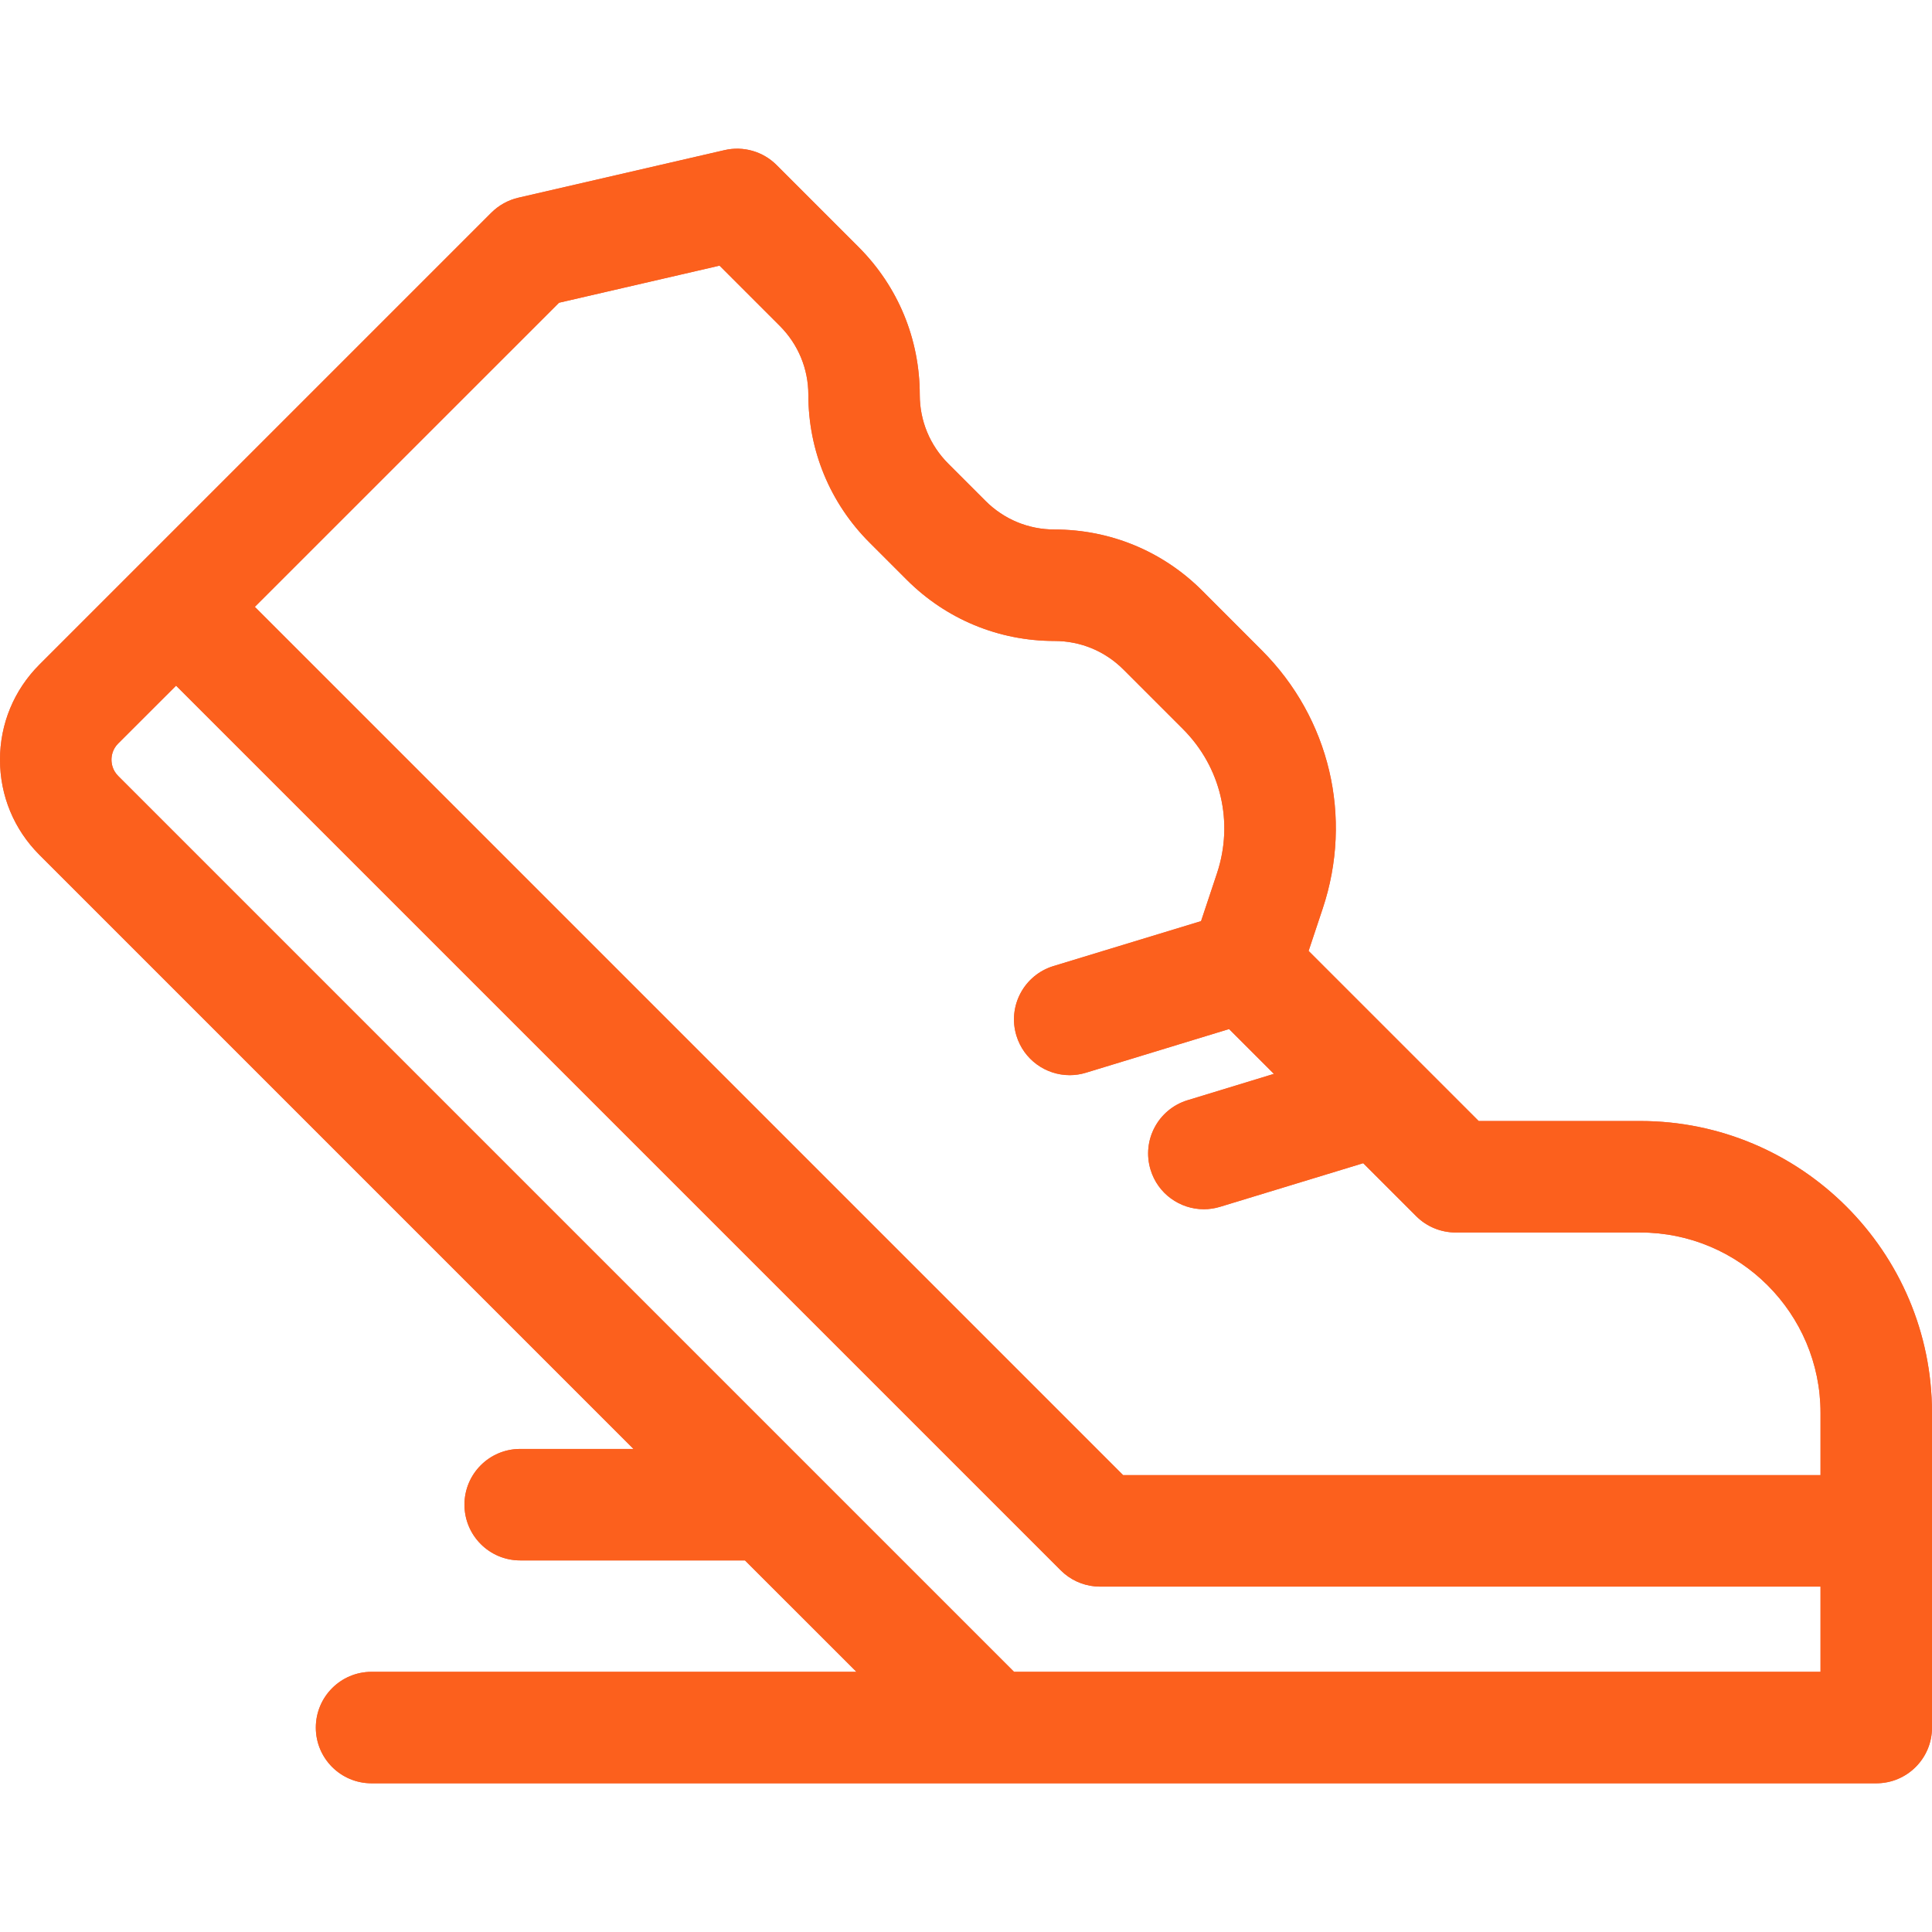
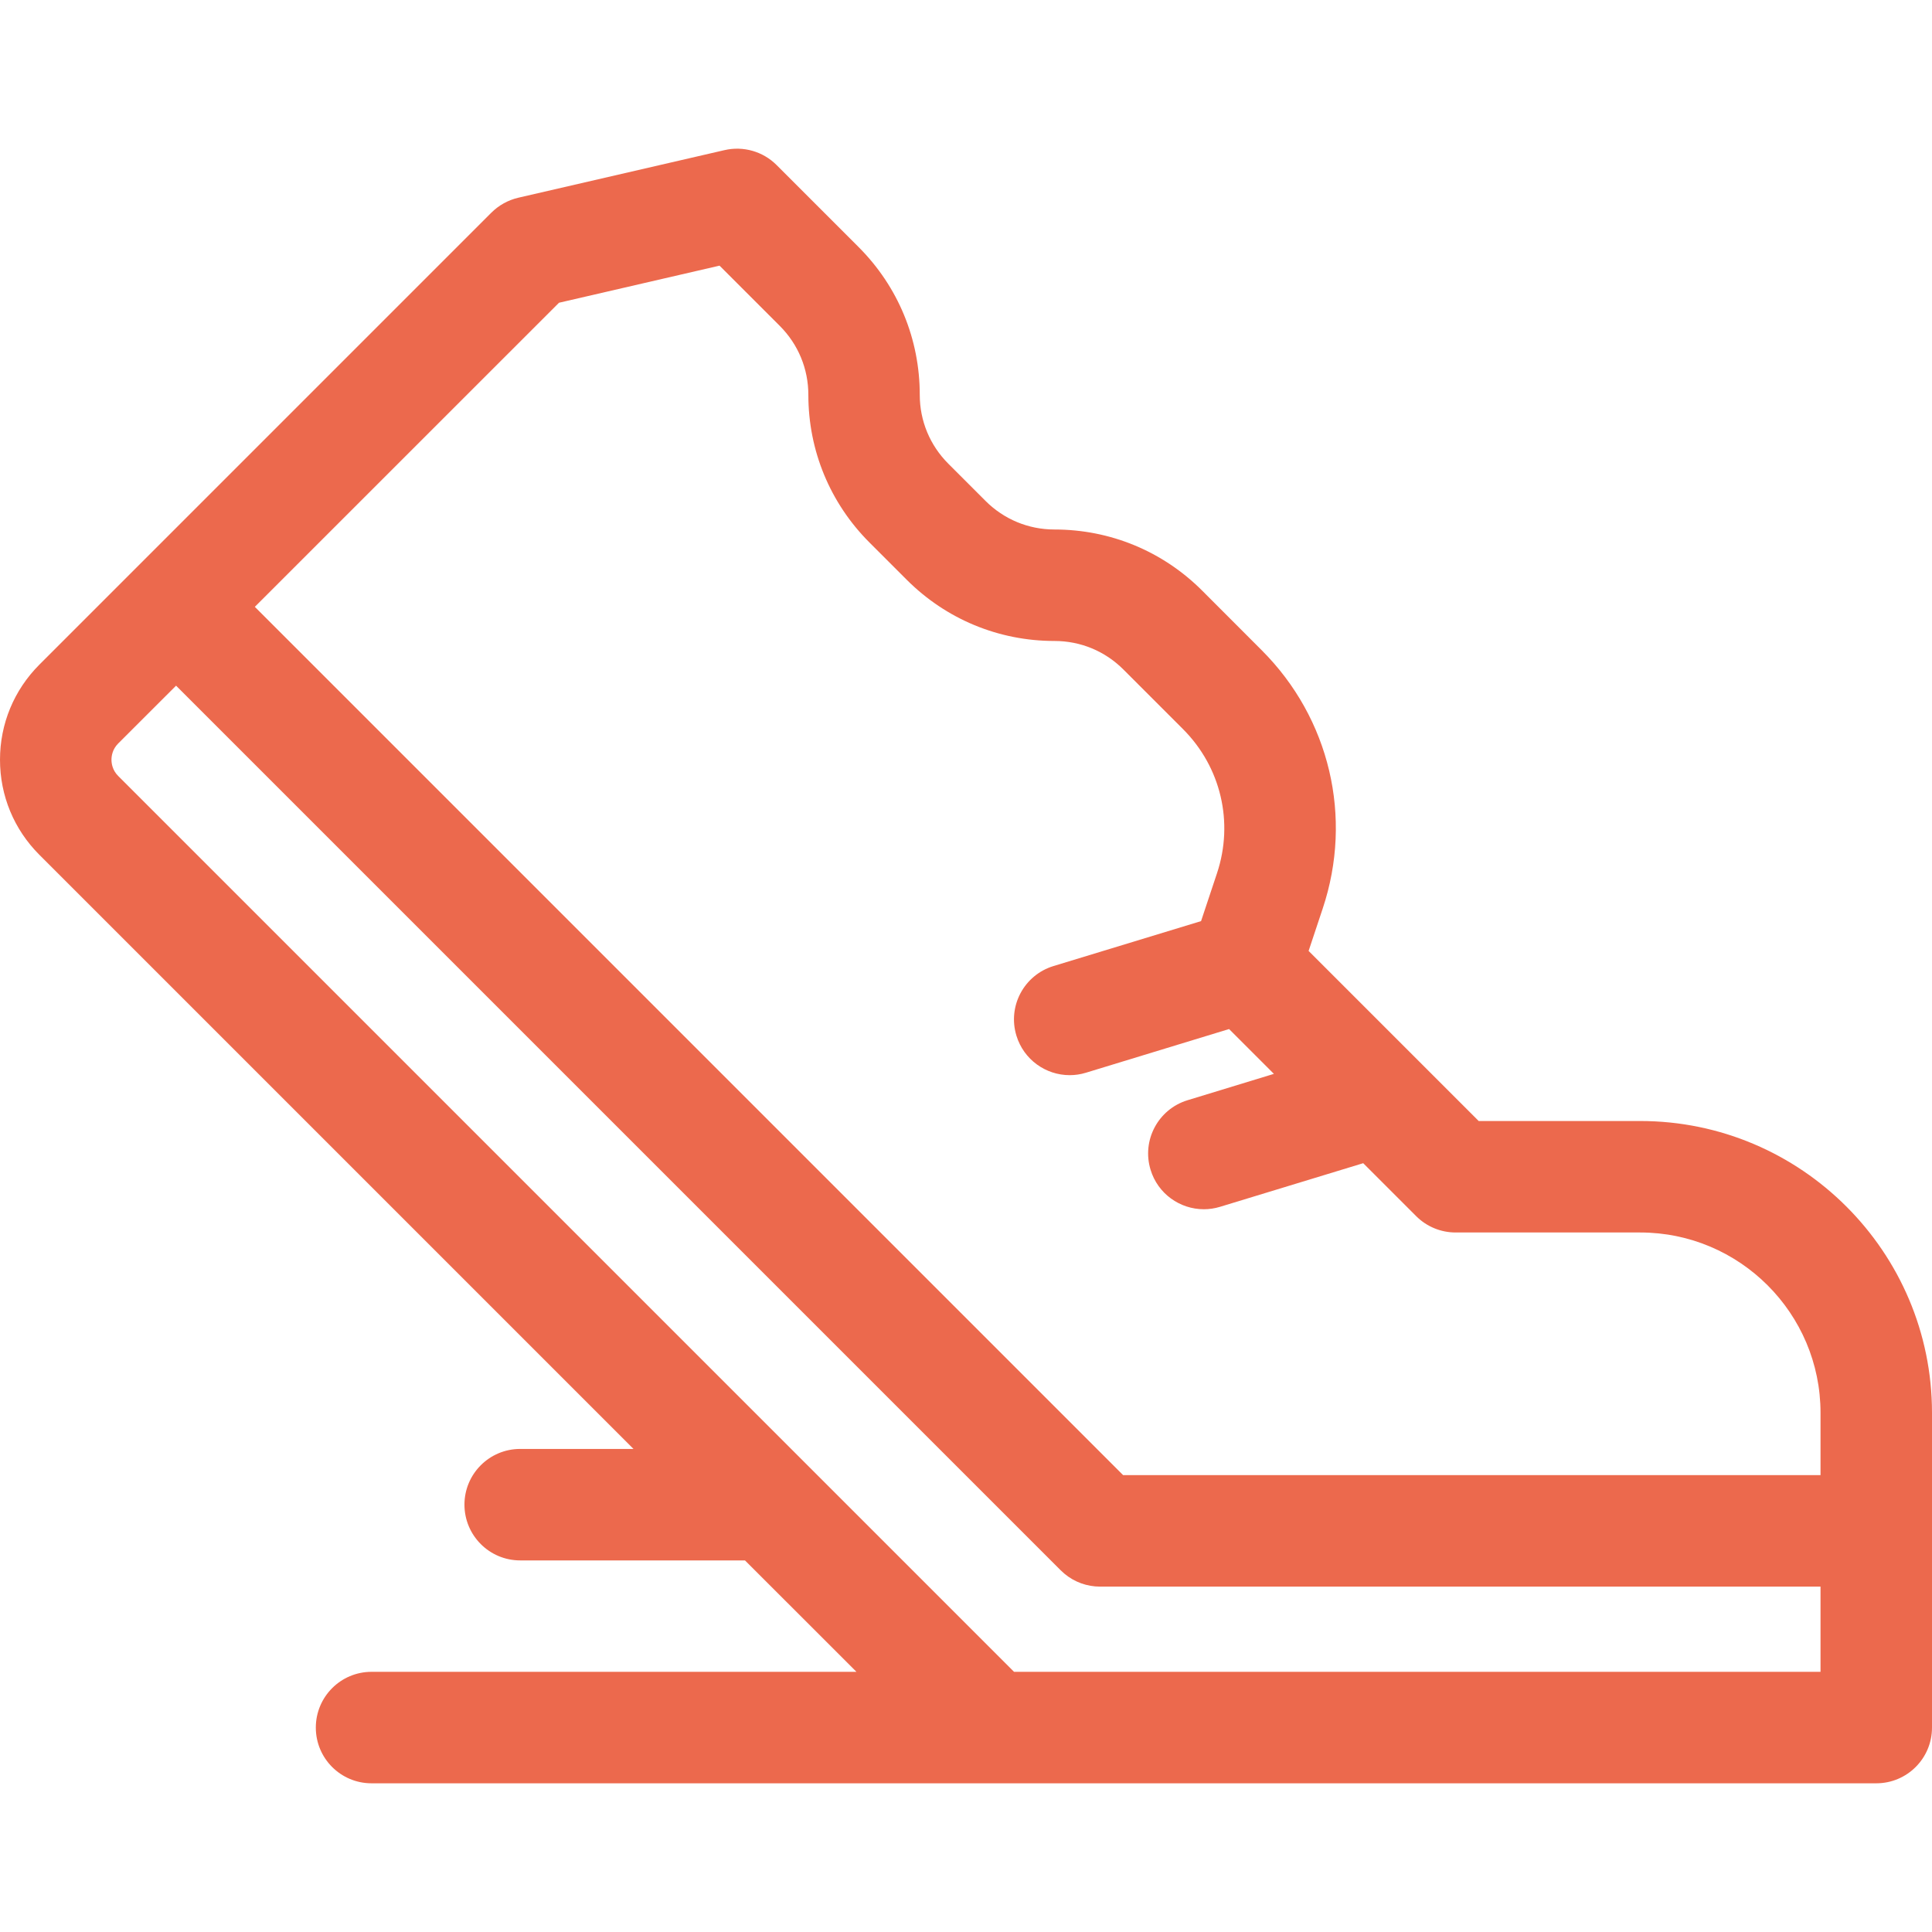
<svg xmlns="http://www.w3.org/2000/svg" width="30" height="30" viewBox="0 0 30 30" fill="none">
  <path d="M25.469 17.407H22.961L20.32 14.766L20.539 14.108C21.012 12.691 20.649 11.153 19.592 10.097L18.668 9.172C18.055 8.559 17.24 8.222 16.373 8.222C15.969 8.222 15.589 8.064 15.303 7.778L14.726 7.201C14.44 6.915 14.282 6.535 14.282 6.131C14.282 5.264 13.945 4.449 13.332 3.836L12.058 2.562C11.847 2.351 11.542 2.264 11.251 2.331L8.049 3.07C7.89 3.107 7.746 3.187 7.631 3.301L0.611 10.321C0.217 10.716 0 11.24 0 11.797C0 12.355 0.217 12.879 0.611 13.273L9.837 22.499H8.077C7.599 22.499 7.212 22.887 7.212 23.364C7.212 23.842 7.599 24.23 8.077 24.23H11.568L13.299 25.96H5.769C5.291 25.96 4.904 26.348 4.904 26.826C4.904 27.304 5.291 27.691 5.769 27.691H29.135C29.613 27.691 30 27.304 30 26.826V21.938C30 19.44 27.967 17.407 25.469 17.407ZM28.269 25.96H15.746V25.96L1.835 12.049C1.744 11.958 1.731 11.852 1.731 11.797C1.731 11.742 1.744 11.636 1.835 11.545L2.734 10.647L16.47 24.383C16.488 24.401 16.508 24.419 16.528 24.436C16.683 24.566 16.879 24.637 17.082 24.637H28.269V25.96ZM28.269 22.906H17.44L3.957 9.423L8.68 4.701L11.173 4.125L12.108 5.06C12.394 5.346 12.552 5.726 12.552 6.131C12.552 6.997 12.889 7.812 13.502 8.425L14.079 9.002C14.692 9.615 15.507 9.953 16.374 9.953C16.778 9.953 17.158 10.11 17.444 10.396L18.369 11.321C18.959 11.911 19.161 12.769 18.897 13.561L18.65 14.303L16.358 15.001C15.901 15.141 15.643 15.624 15.783 16.082C15.897 16.455 16.239 16.695 16.61 16.695C16.694 16.695 16.779 16.683 16.863 16.657L19.085 15.979L19.781 16.675L18.441 17.084C17.984 17.223 17.726 17.707 17.866 18.164C17.979 18.537 18.322 18.777 18.693 18.777C18.776 18.777 18.861 18.765 18.946 18.739L21.168 18.062L21.991 18.885C22.153 19.047 22.373 19.138 22.603 19.138H25.469C27.013 19.138 28.269 20.394 28.269 21.938V22.906H28.269Z" fill="#EC694D" />
-   <path d="M25.469 17.407H22.961L20.32 14.766L20.539 14.108C21.012 12.691 20.649 11.153 19.592 10.097L18.668 9.172C18.055 8.559 17.24 8.222 16.373 8.222C15.969 8.222 15.589 8.064 15.303 7.778L14.726 7.201C14.44 6.915 14.282 6.535 14.282 6.131C14.282 5.264 13.945 4.449 13.332 3.836L12.058 2.562C11.847 2.351 11.542 2.264 11.251 2.331L8.049 3.07C7.89 3.107 7.746 3.187 7.631 3.301L0.611 10.321C0.217 10.716 0 11.24 0 11.797C0 12.355 0.217 12.879 0.611 13.273L9.837 22.499H8.077C7.599 22.499 7.212 22.887 7.212 23.364C7.212 23.842 7.599 24.23 8.077 24.23H11.568L13.299 25.96H5.769C5.291 25.96 4.904 26.348 4.904 26.826C4.904 27.304 5.291 27.691 5.769 27.691H29.135C29.613 27.691 30 27.304 30 26.826V21.938C30 19.44 27.967 17.407 25.469 17.407ZM28.269 25.96H15.746V25.96L1.835 12.049C1.744 11.958 1.731 11.852 1.731 11.797C1.731 11.742 1.744 11.636 1.835 11.545L2.734 10.647L16.47 24.383C16.488 24.401 16.508 24.419 16.528 24.436C16.683 24.566 16.879 24.637 17.082 24.637H28.269V25.96ZM28.269 22.906H17.44L3.957 9.423L8.68 4.701L11.173 4.125L12.108 5.06C12.394 5.346 12.552 5.726 12.552 6.131C12.552 6.997 12.889 7.812 13.502 8.425L14.079 9.002C14.692 9.615 15.507 9.953 16.374 9.953C16.778 9.953 17.158 10.11 17.444 10.396L18.369 11.321C18.959 11.911 19.161 12.769 18.897 13.561L18.65 14.303L16.358 15.001C15.901 15.141 15.643 15.624 15.783 16.082C15.897 16.455 16.239 16.695 16.61 16.695C16.694 16.695 16.779 16.683 16.863 16.657L19.085 15.979L19.781 16.675L18.441 17.084C17.984 17.223 17.726 17.707 17.866 18.164C17.979 18.537 18.322 18.777 18.693 18.777C18.776 18.777 18.861 18.765 18.946 18.739L21.168 18.062L21.991 18.885C22.153 19.047 22.373 19.138 22.603 19.138H25.469C27.013 19.138 28.269 20.394 28.269 21.938V22.906H28.269Z" fill="#FC601D" />
</svg>